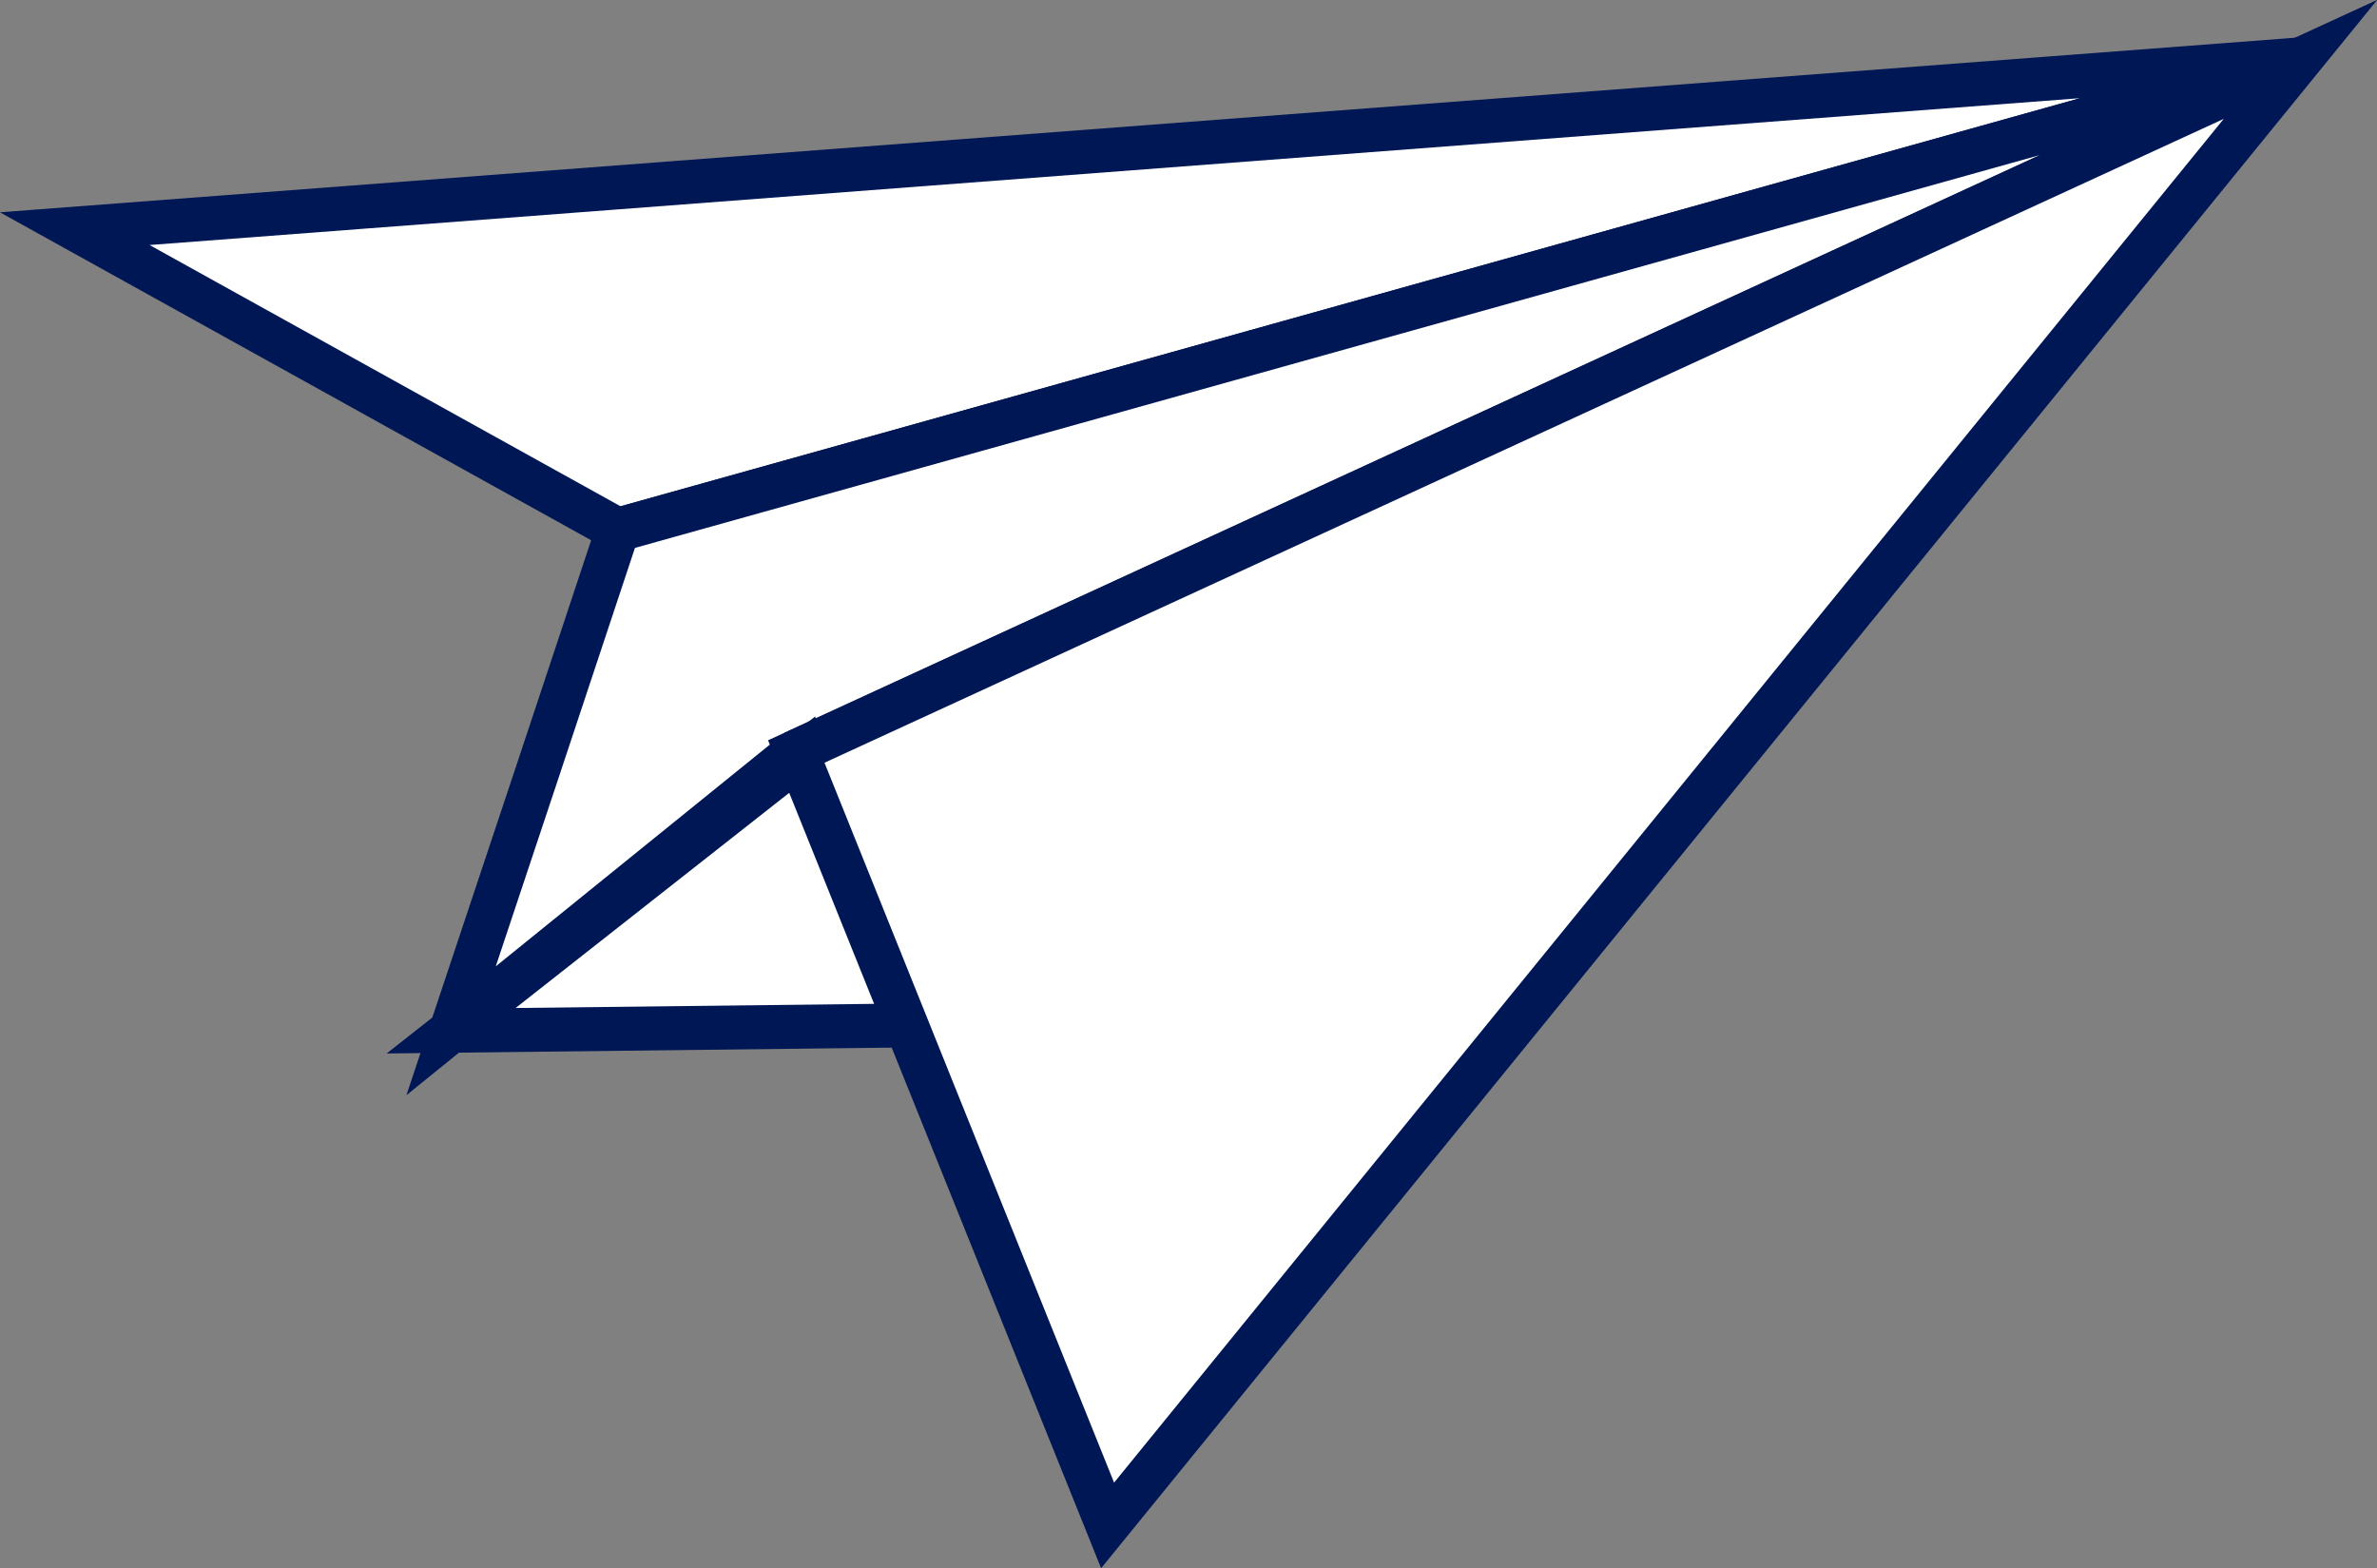
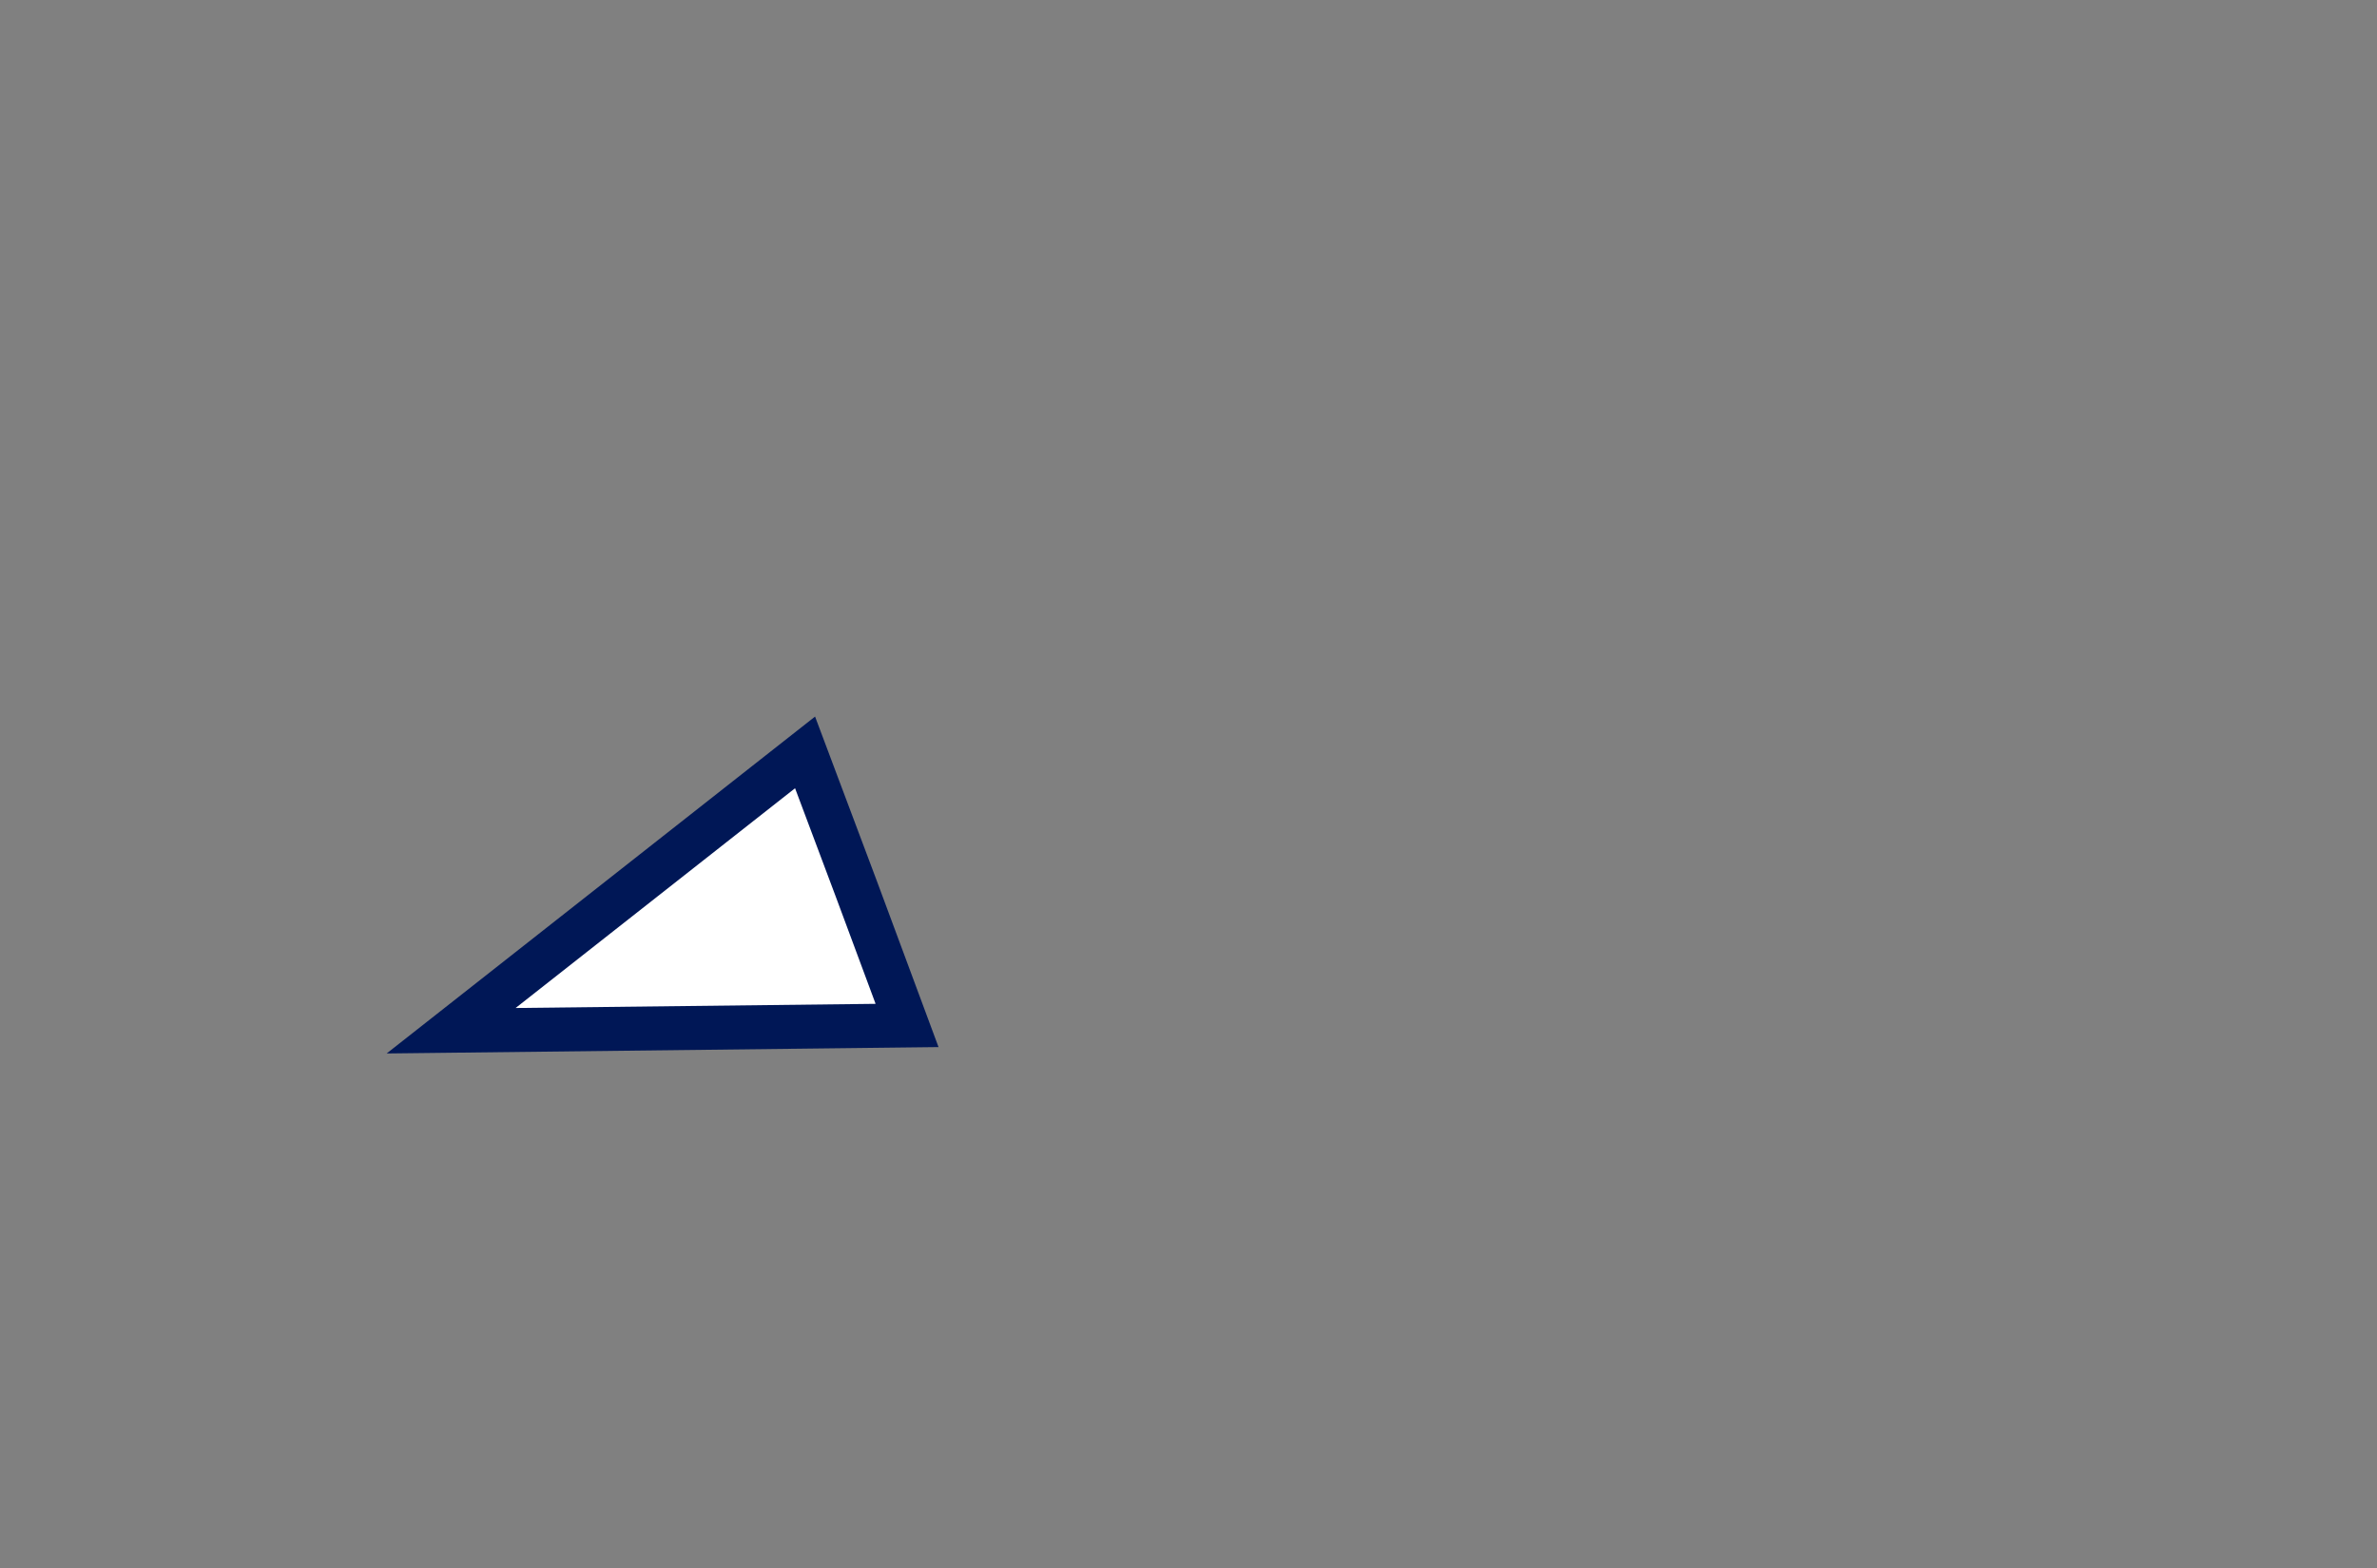
<svg xmlns="http://www.w3.org/2000/svg" viewBox="0 0 54.06 35.66">
  <rect x="0" y="0" width="54.06" height="35.66" fill="#808080" stroke="none" />
  <defs>
    <style>.cls-1{fill:#fff;stroke:#001756;stroke-miterlimit:10;}</style>
  </defs>
  <title>avion</title>
  <g id="Capa_2" data-name="Capa 2">
    <g id="Capa_2-2" data-name="Capa 2">
      <g id="Avion">
-         <polygon class="cls-1" points="14.05 12.05 1.7 5.2 52.32 1.35 14.05 12.05" />
-         <path class="cls-1" d="M14.05,12.05q-1.89,5.7-3.79,11.39l7.85-6.35L52.32,1.35Z" />
        <path class="cls-1" d="M10.26,23.44l10.37-.12q-1.15-3.11-2.32-6.21Z" />
-         <polygon class="cls-1" points="18.11 17.09 25.19 34.69 52.32 1.35 18.11 17.09" />
      </g>
    </g>
  </g>
</svg>